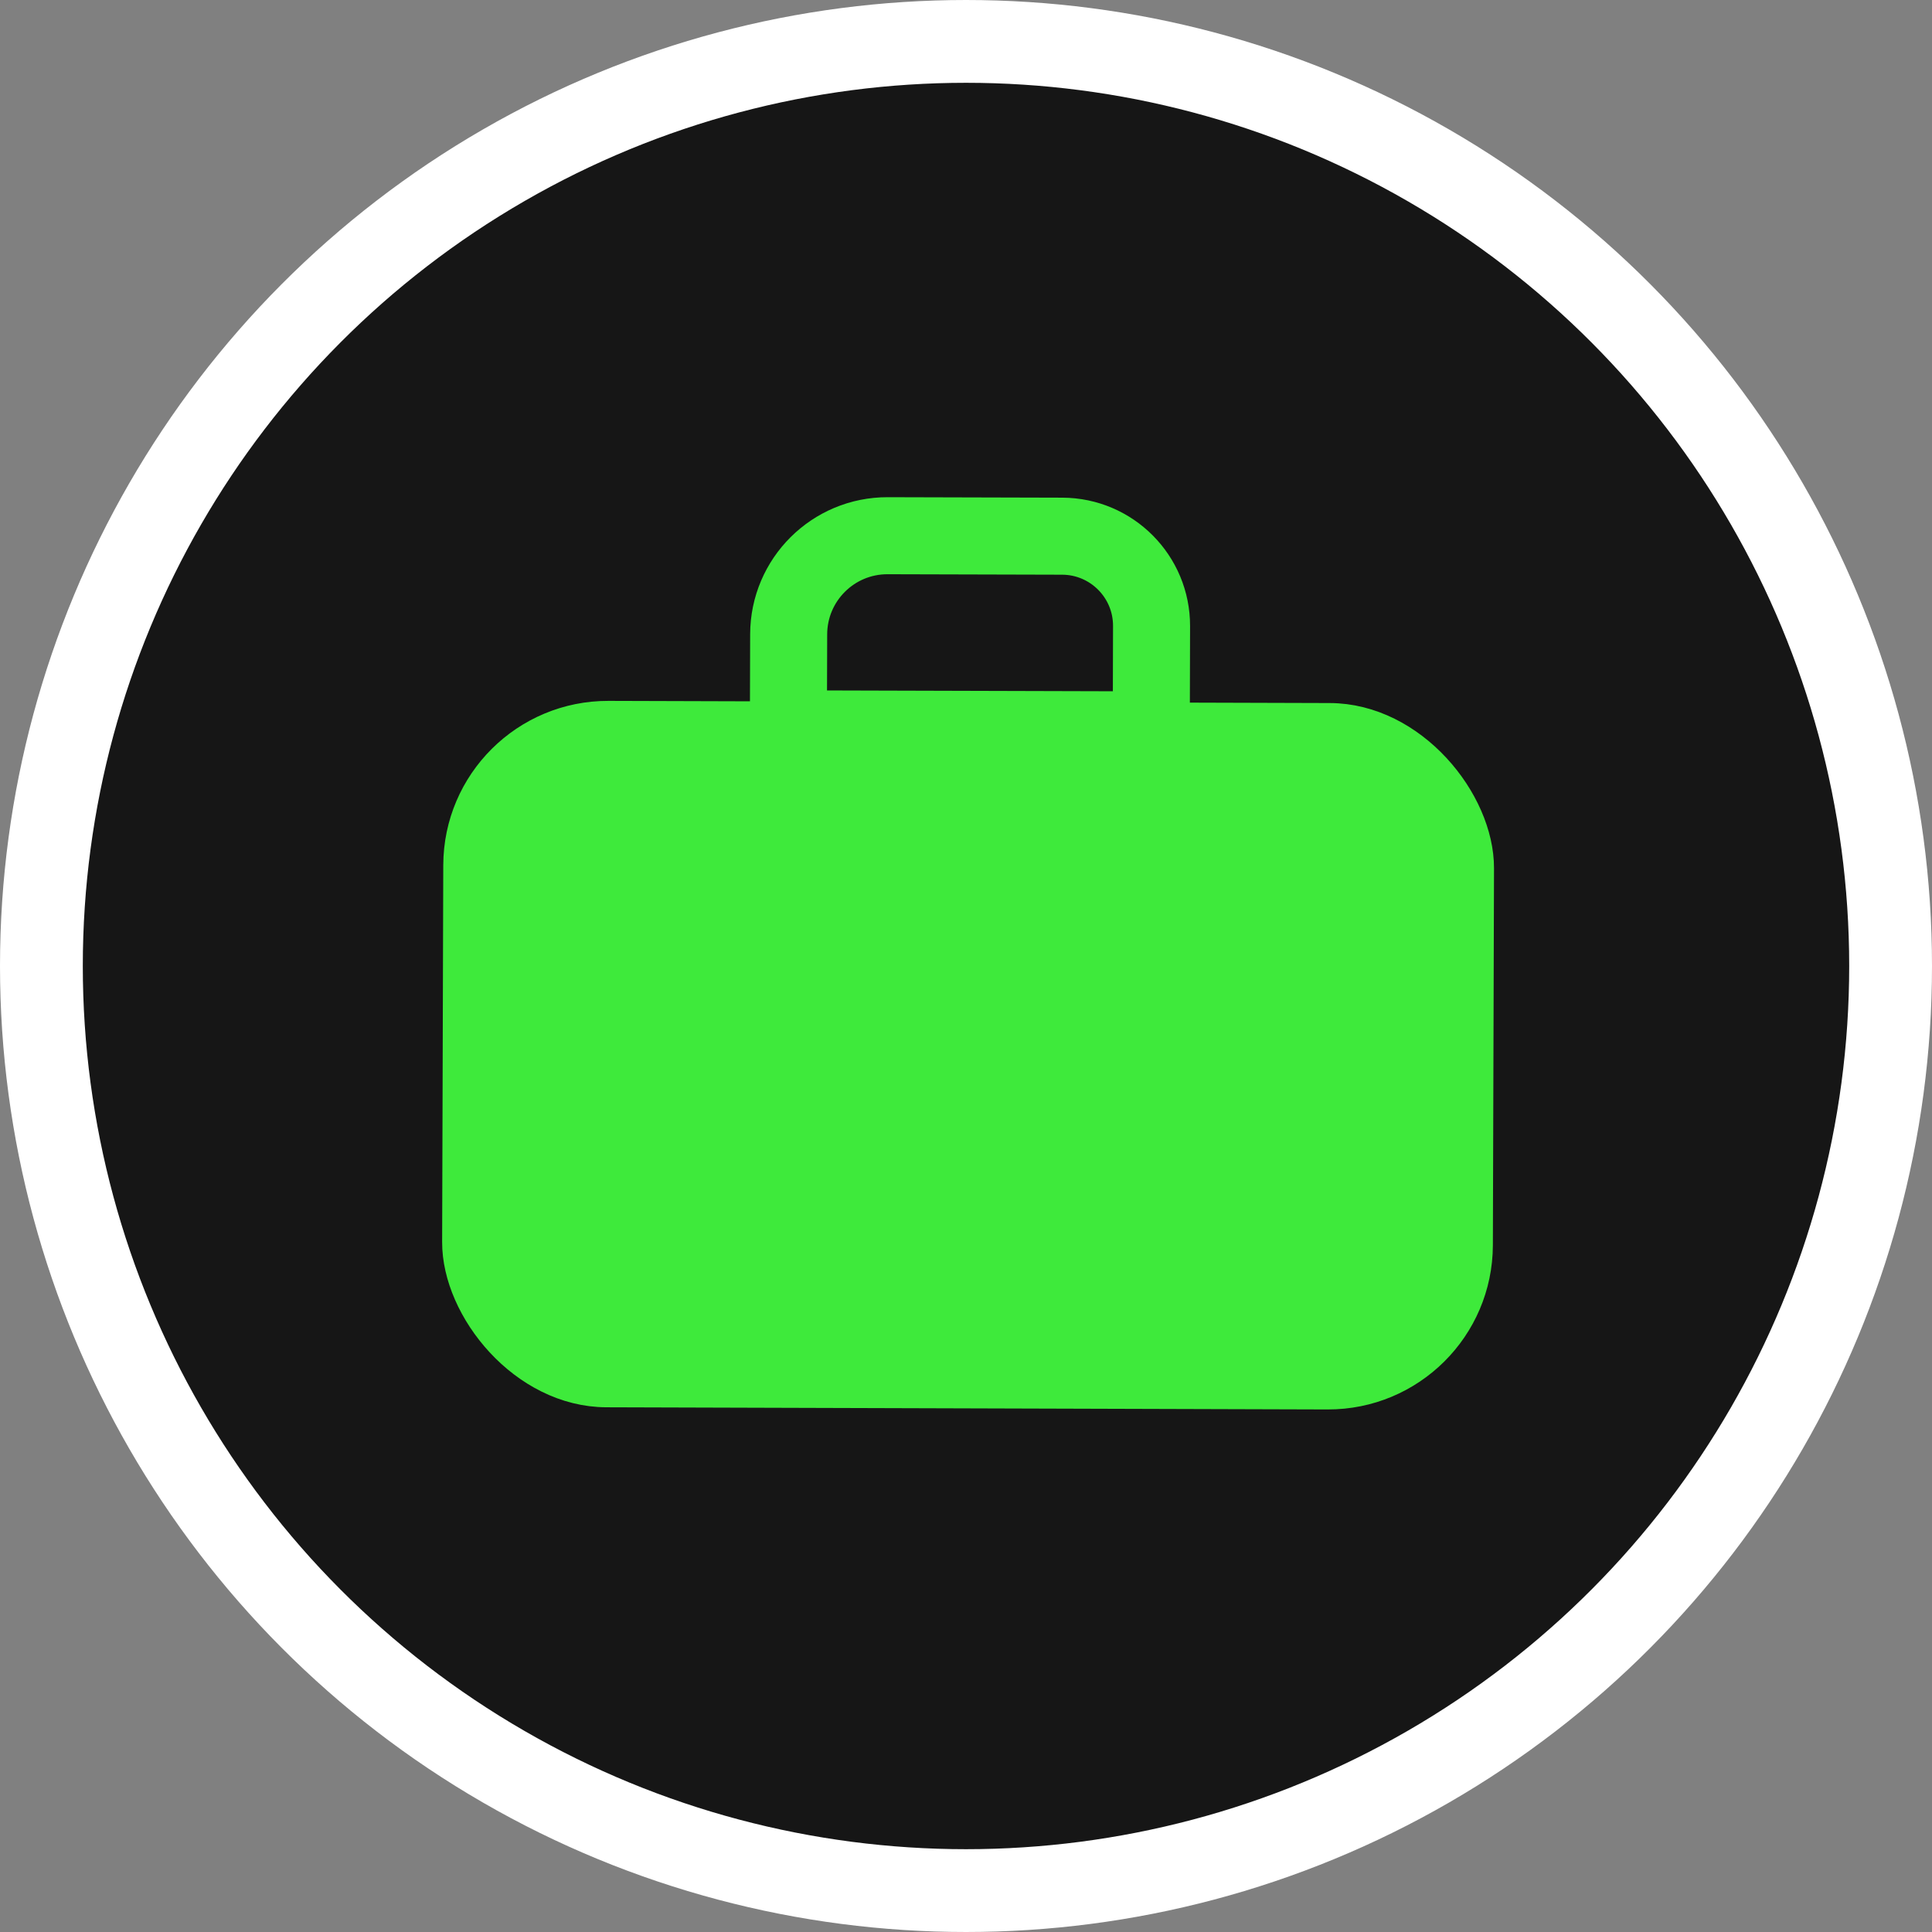
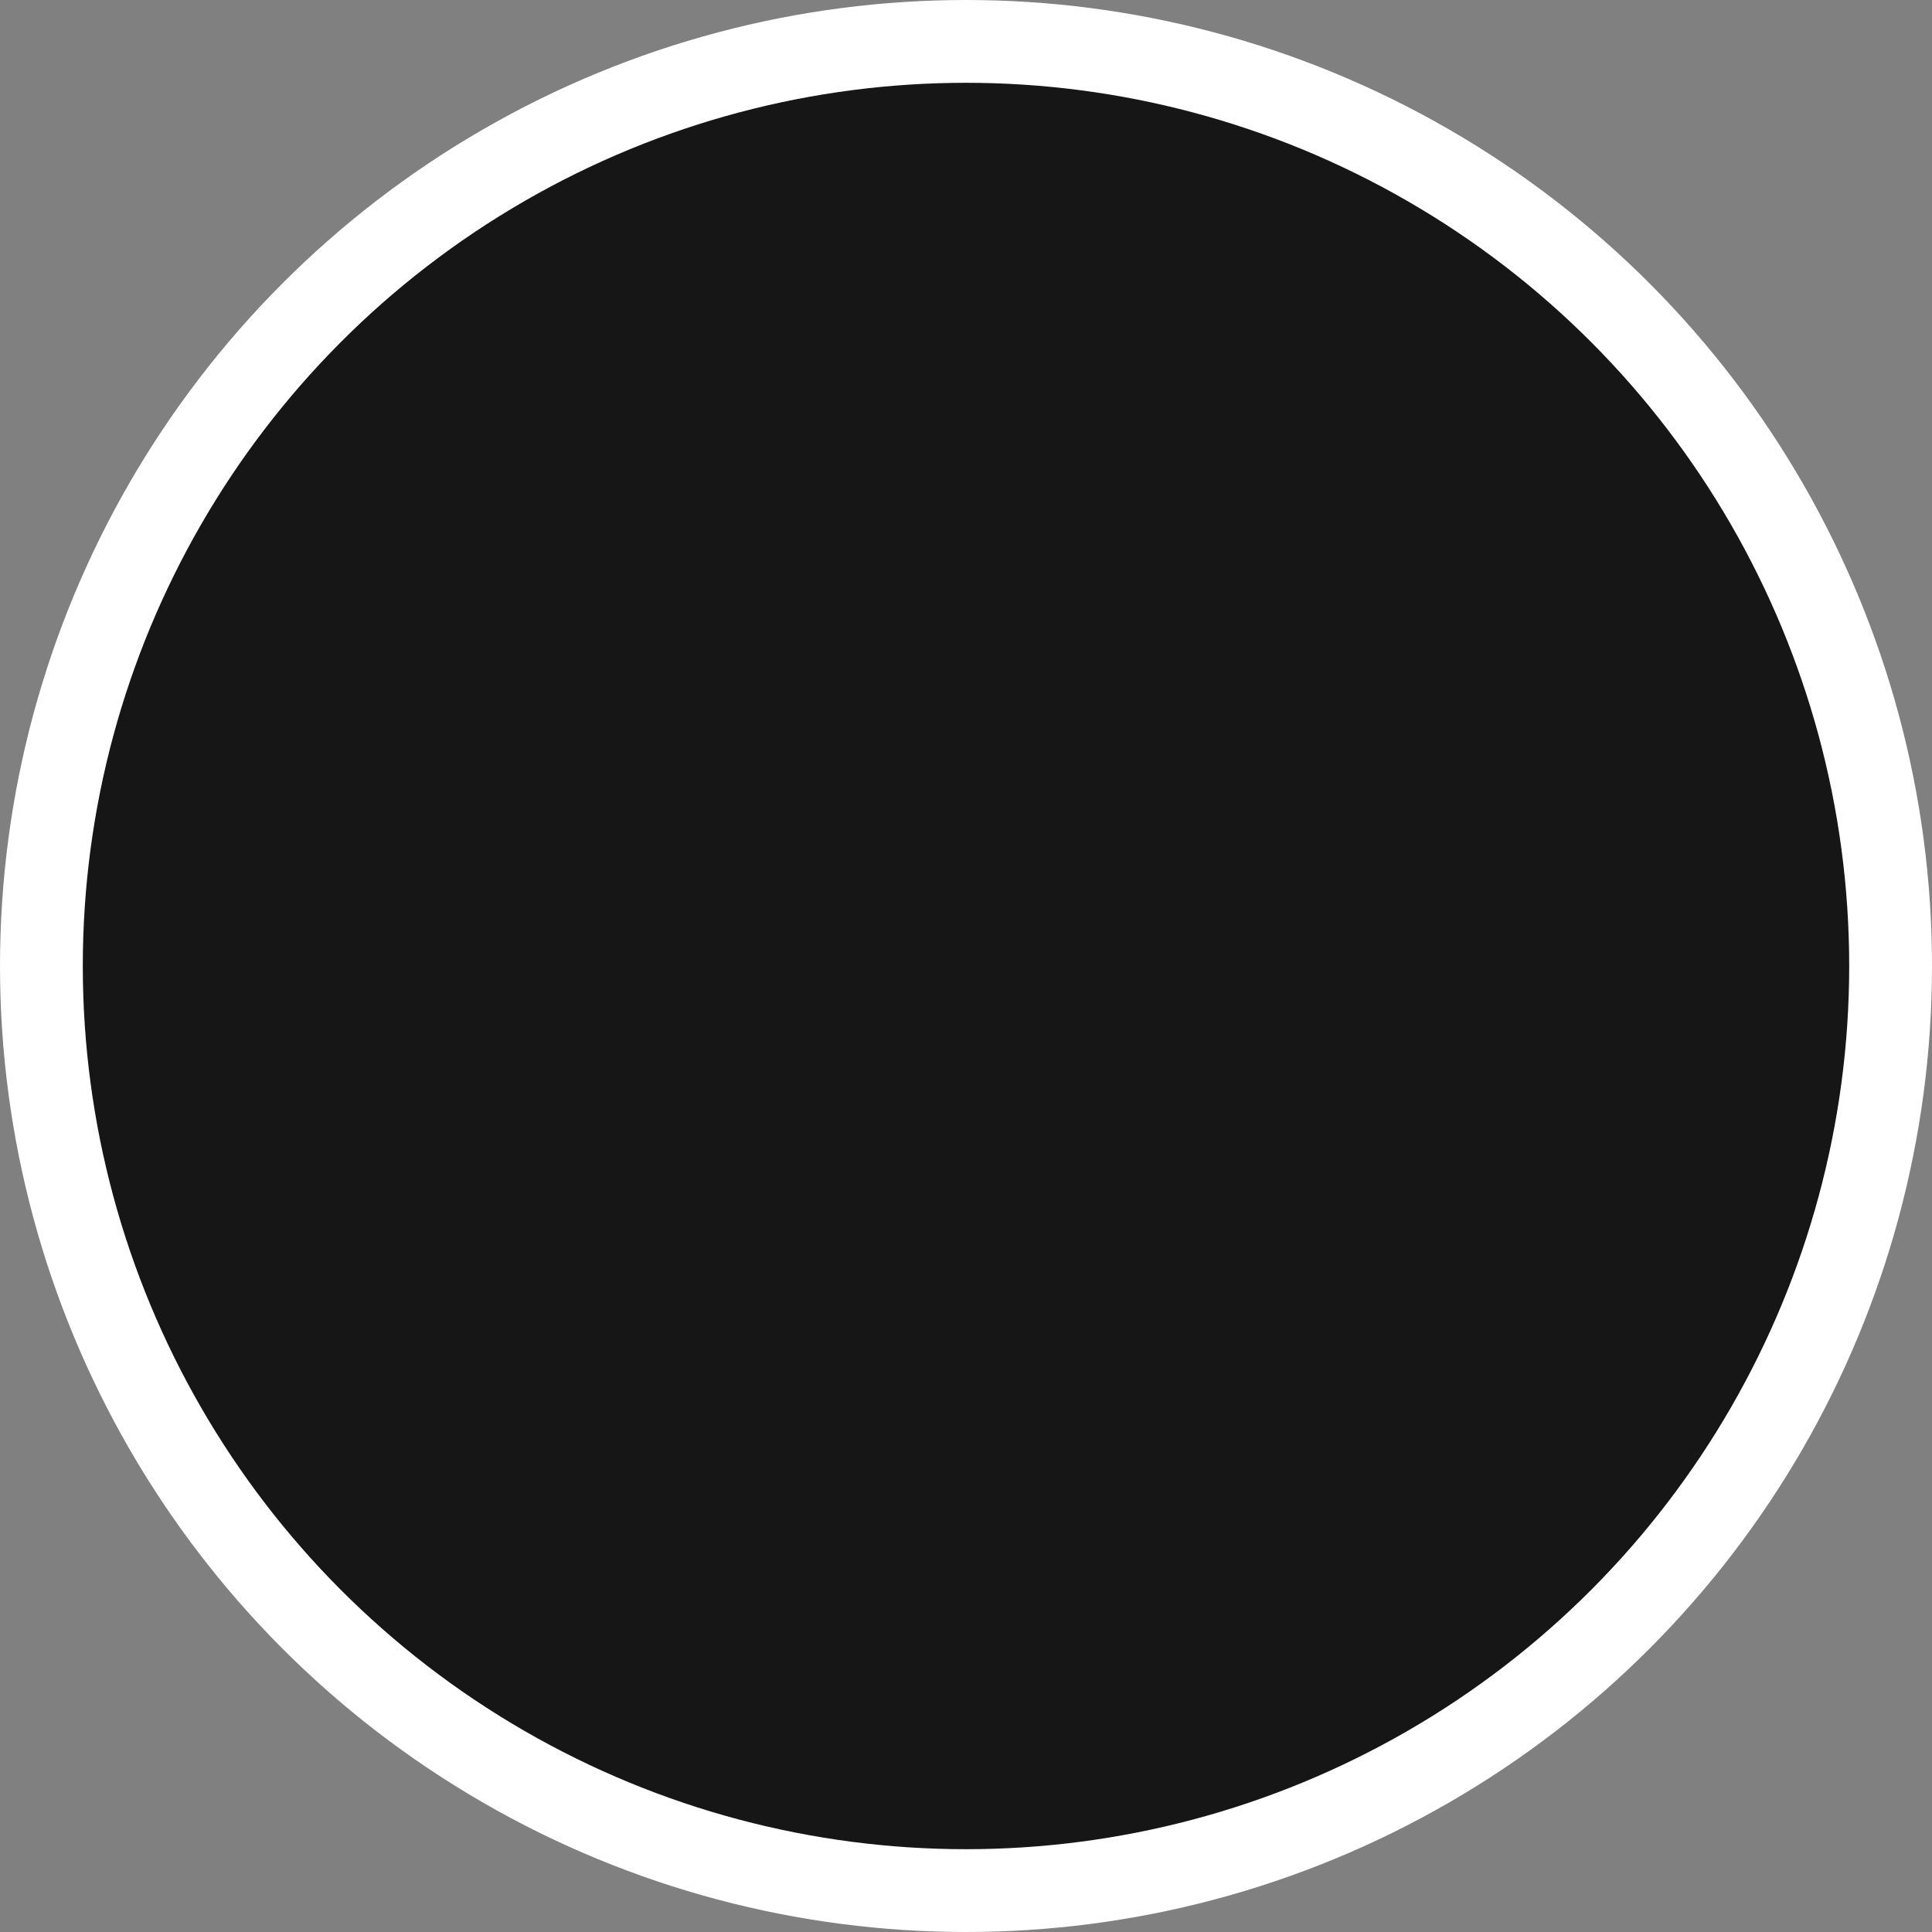
<svg xmlns="http://www.w3.org/2000/svg" width="70" height="70" viewBox="0 0 70 70" fill="none">
  <rect x="0" y="0" width="70" height="70" fill="#808080" stroke="none" />
  <circle cx="35" cy="35" r="33.5" fill="#161616" stroke="white" stroke-width="3" />
-   <rect x="0.496" y="0.499" width="37.075" height="24.599" rx="5.471" transform="matrix(1 0.003 -0.003 1 16.08 25.375)" fill="#3EEA3B" stroke="#3EEA3B" stroke-width="0.995" />
-   <path d="M32.165 19.41L38.484 19.427C40.278 19.432 41.728 20.89 41.723 22.684L41.713 26.445L28.565 26.408L28.575 22.98C28.58 21.002 30.187 19.404 32.165 19.41Z" stroke="#3EEA3B" stroke-width="2.791" />
</svg>